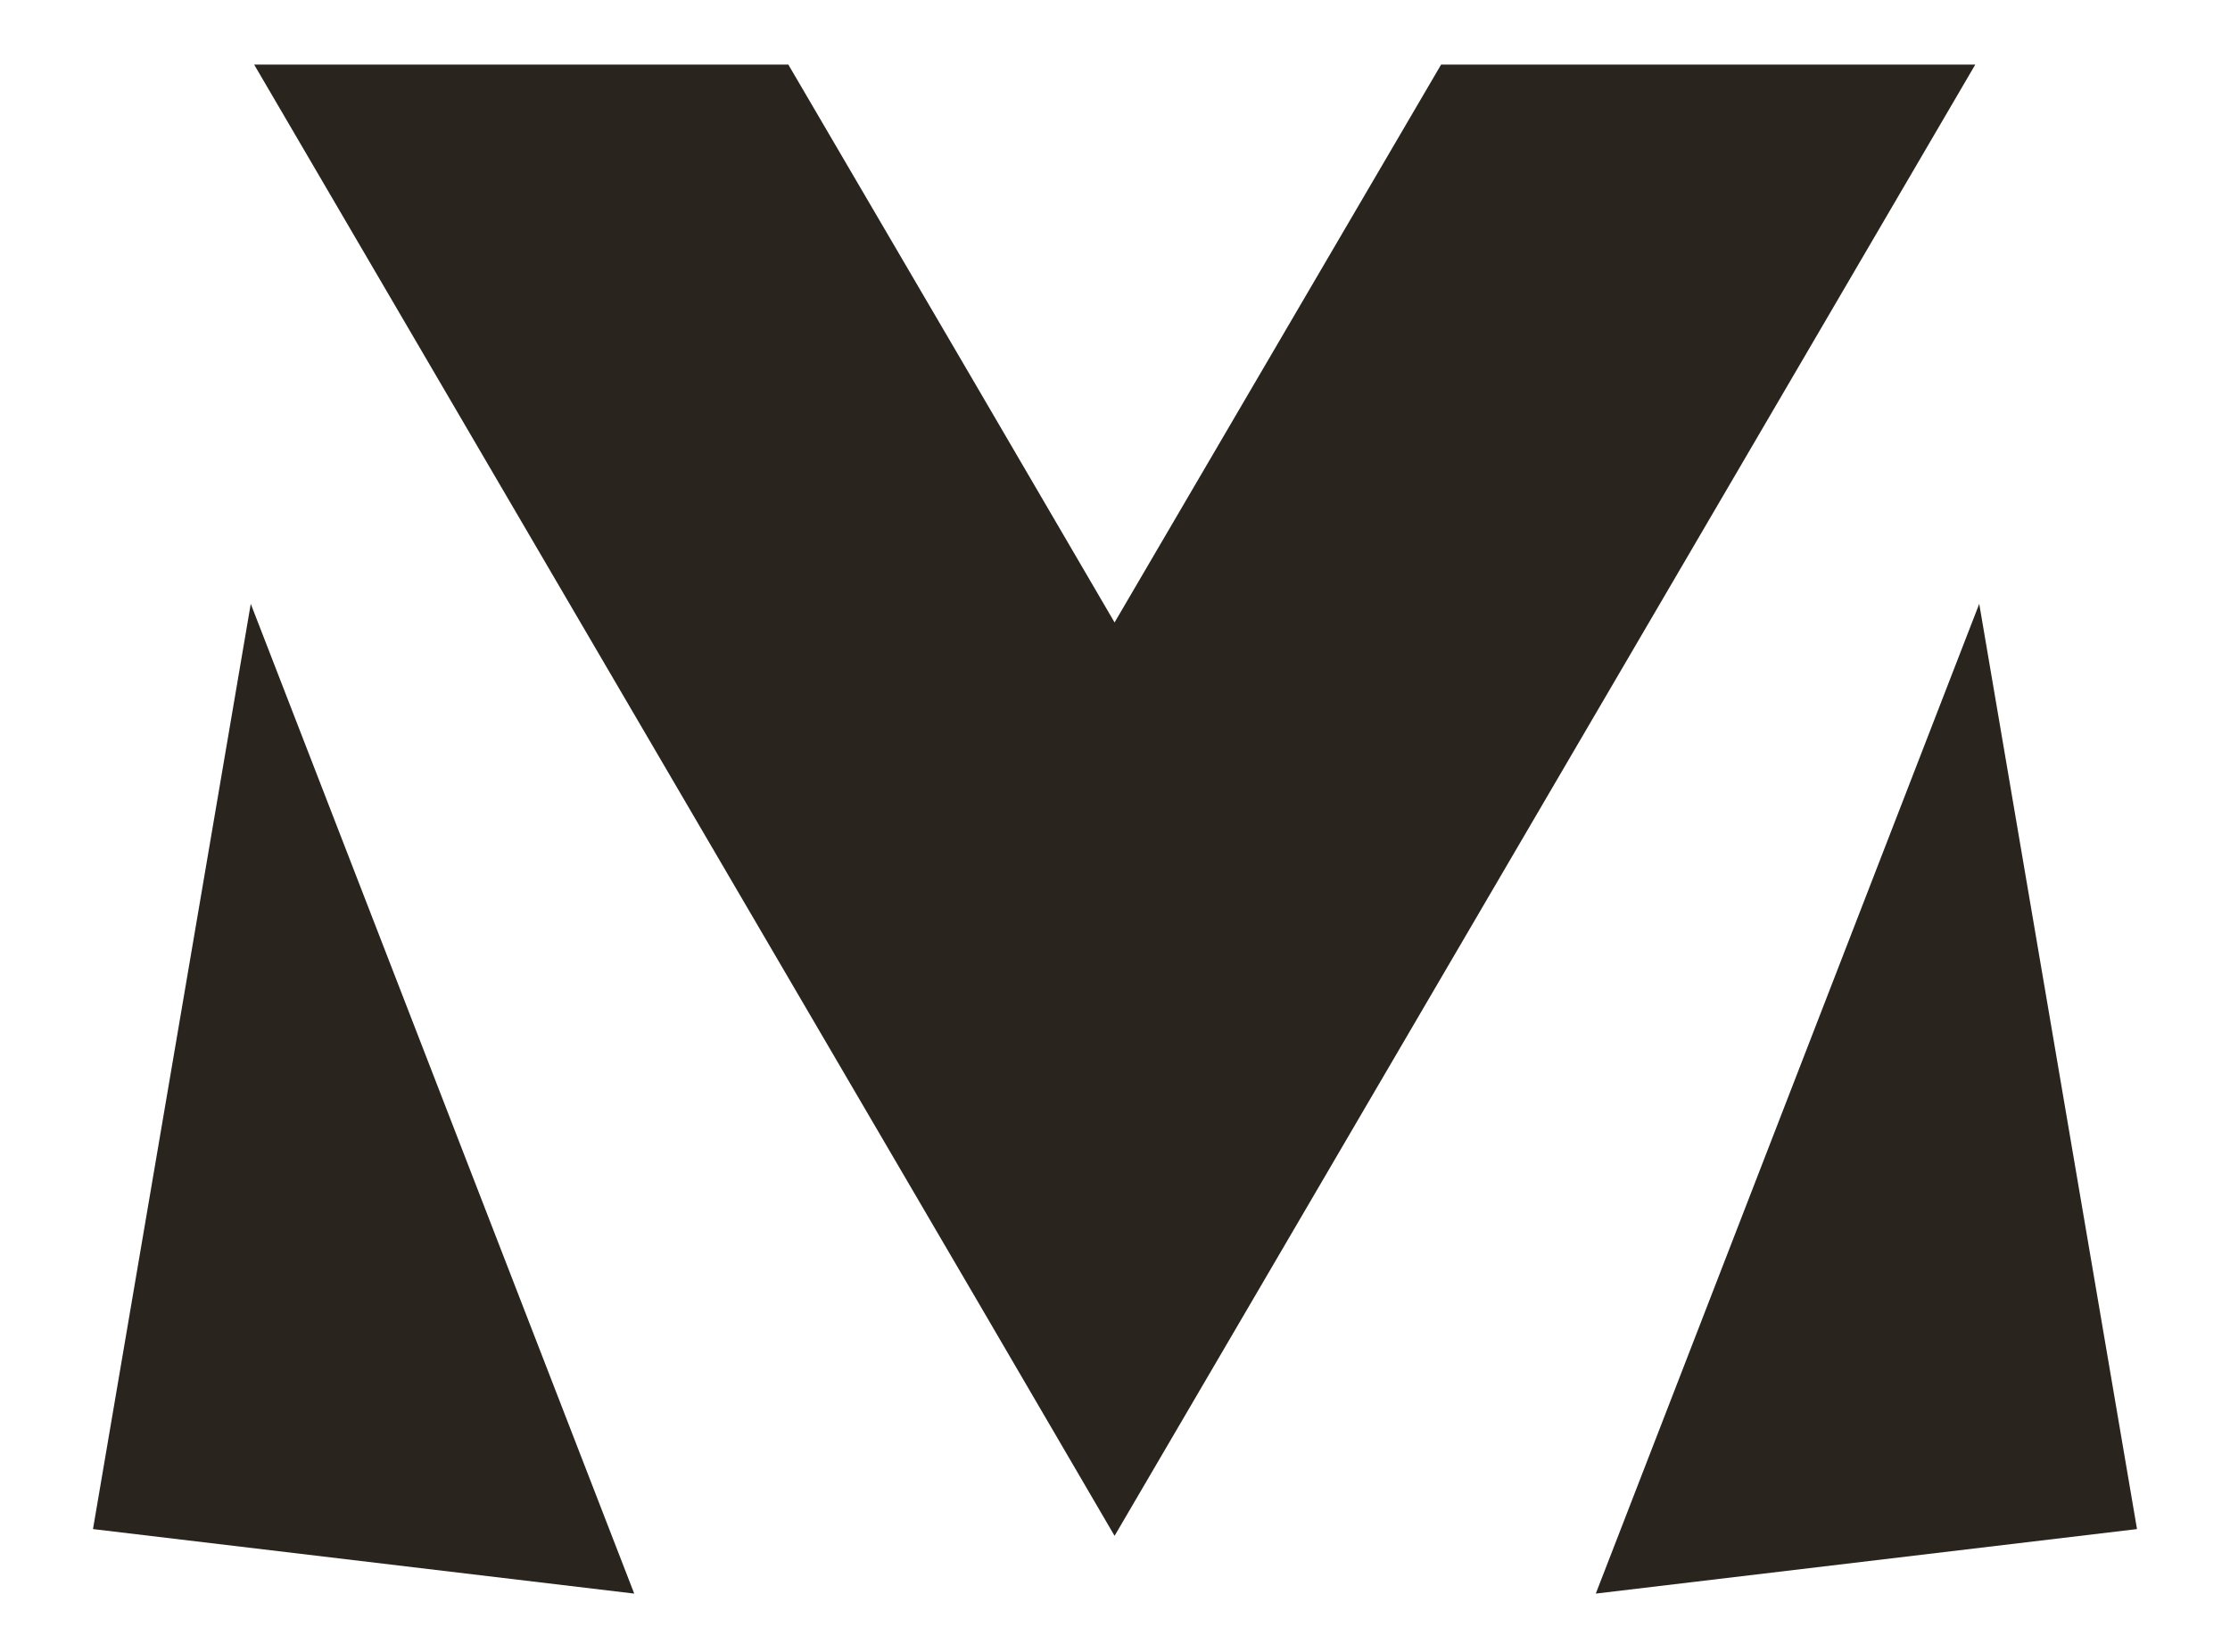
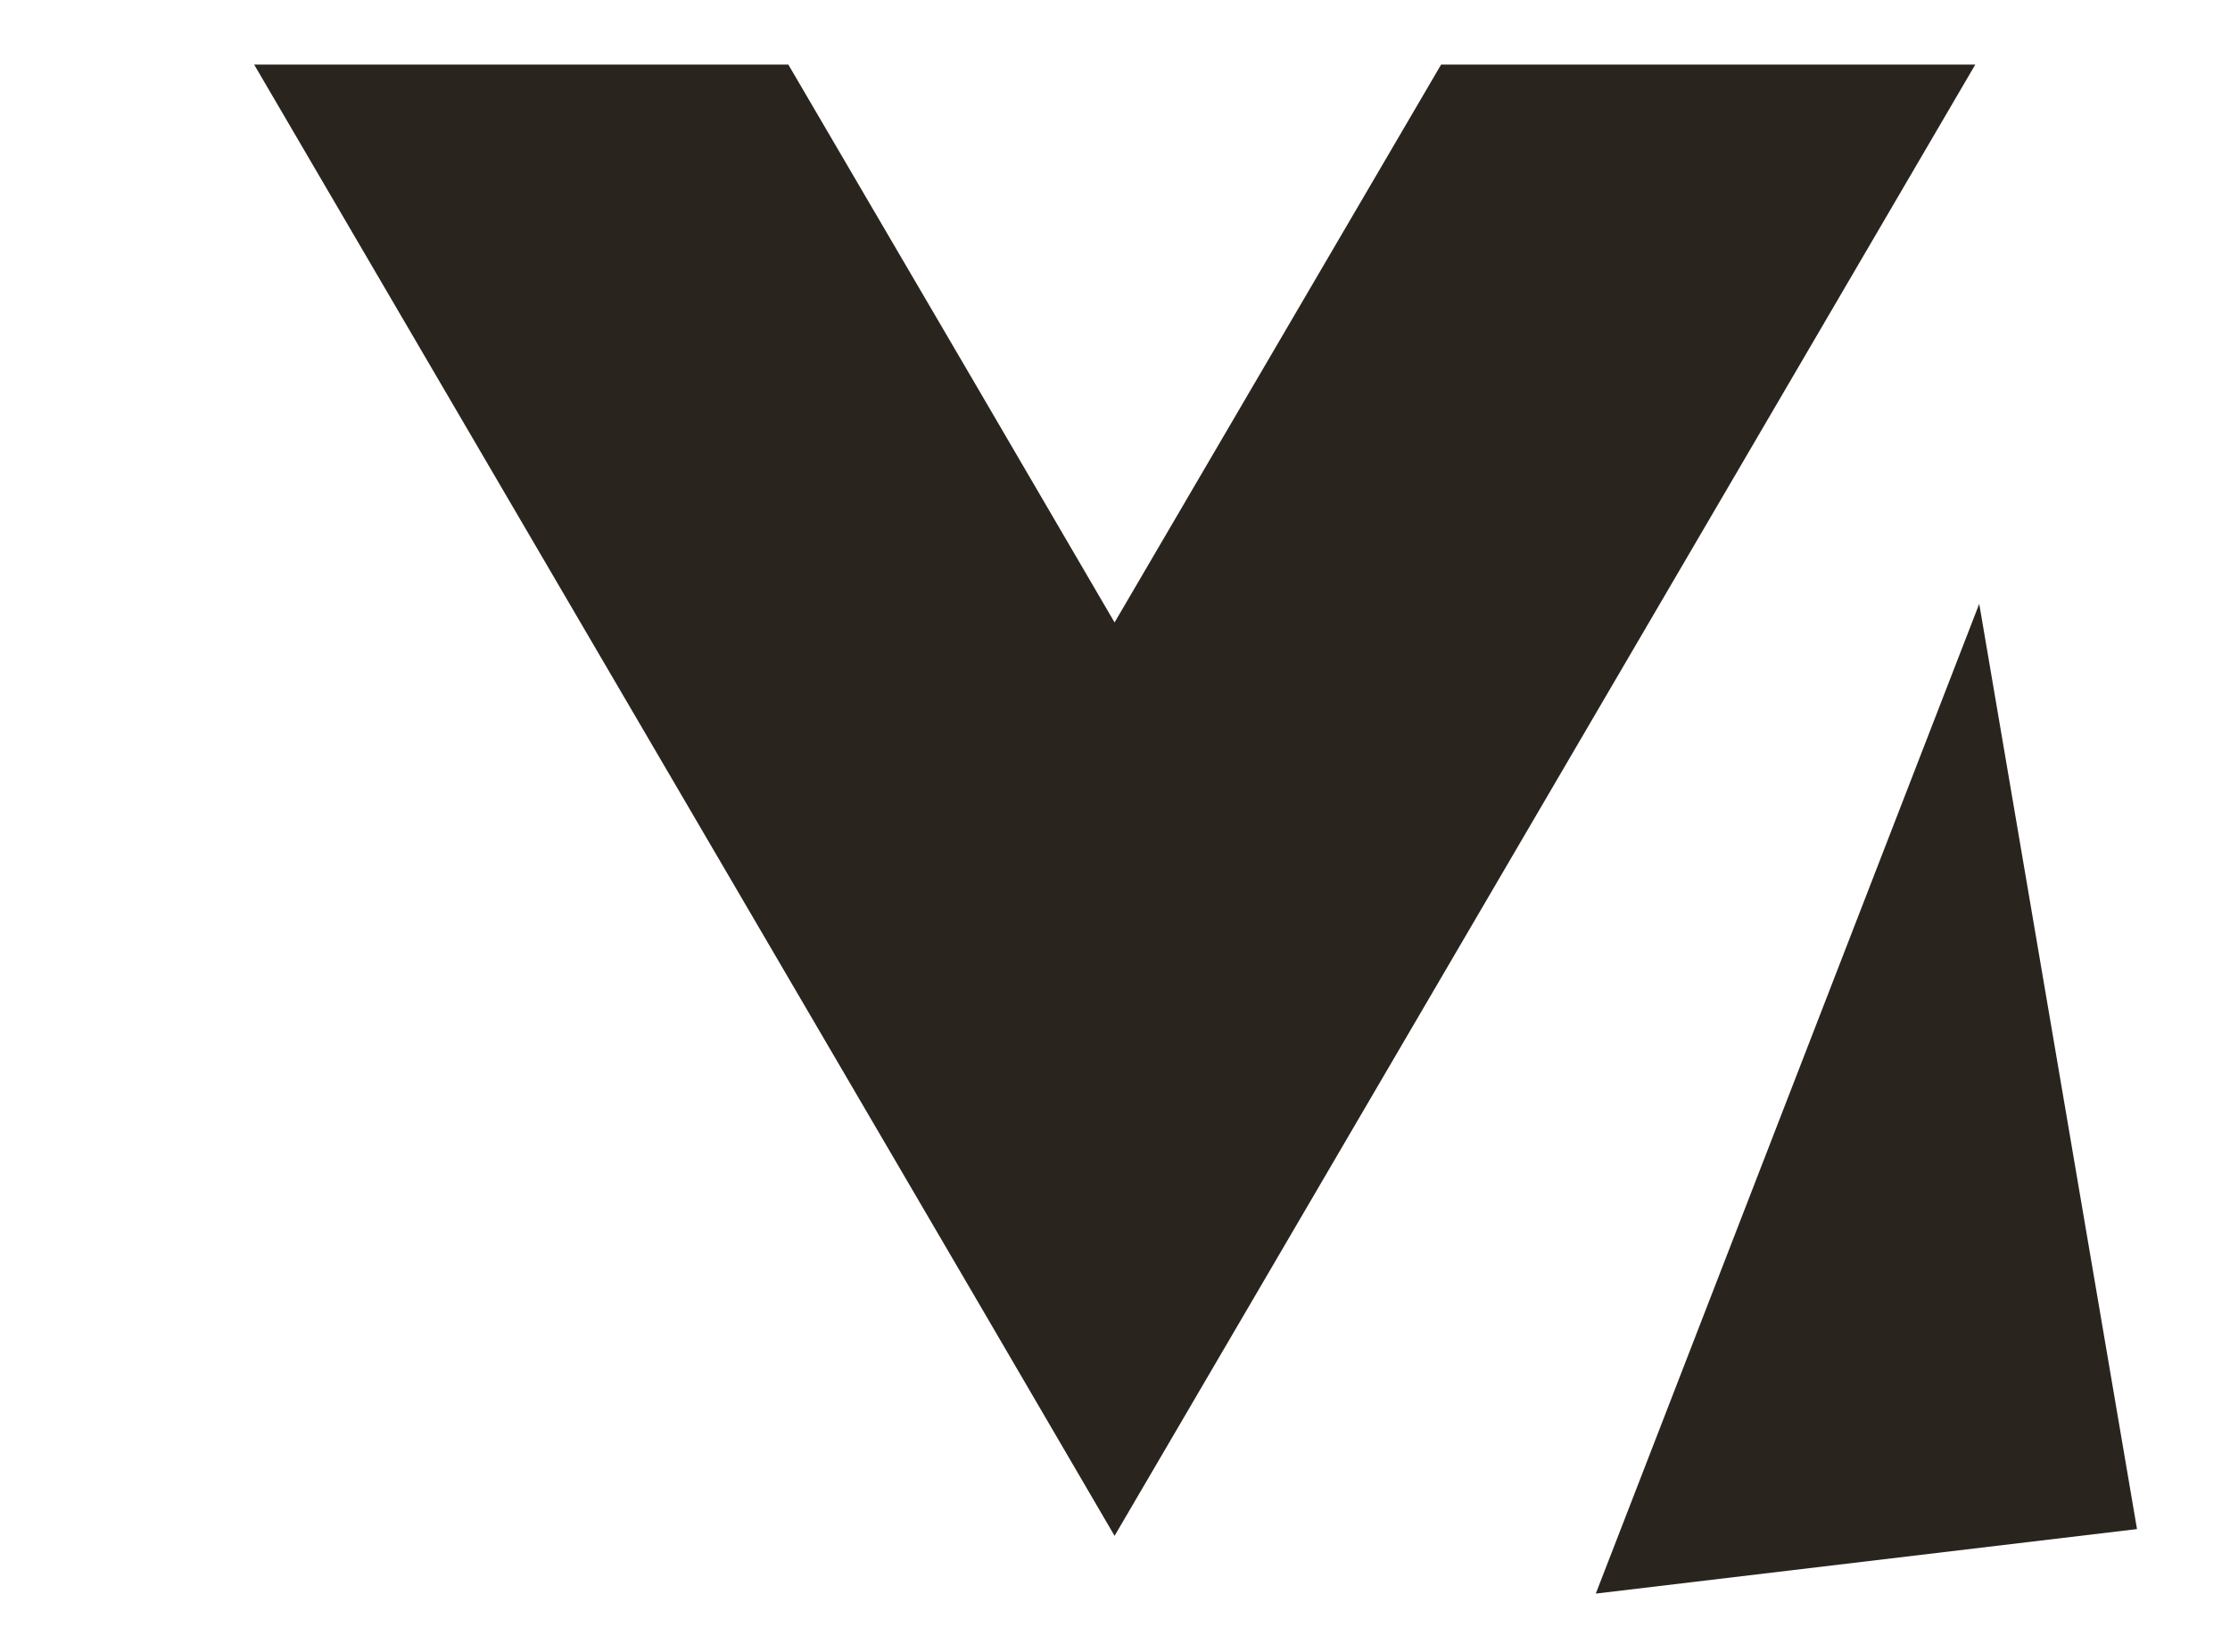
<svg xmlns="http://www.w3.org/2000/svg" version="1.1" id="Ebene_1" x="0px" y="0px" width="153.071px" height="113.386px" viewBox="344.409 65.197 153.071 113.386" enable-background="new 344.409 65.197 153.071 113.386" xml:space="preserve">
  <title>Element 5</title>
  <g>
    <polygon fill="#2a241f" points="480.267,106.645 453.947,174.583 491.097,170.155  " />
-     <polygon fill="#2a241f" points="361.622,106.645 387.943,174.583 350.792,170.155  " />
    <polygon fill="#2a241f" points="443.329,69.63 443.329,69.63 431.069,90.574 420.915,107.922 410.781,90.574 398.521,69.63   398.521,69.63 361.854,69.63 361.854,69.63 377.712,96.743 411.653,154.76 420.915,170.619 430.198,154.76 464.139,96.743    479.996,69.63 479.996,69.63  " />
  </g>
</svg>